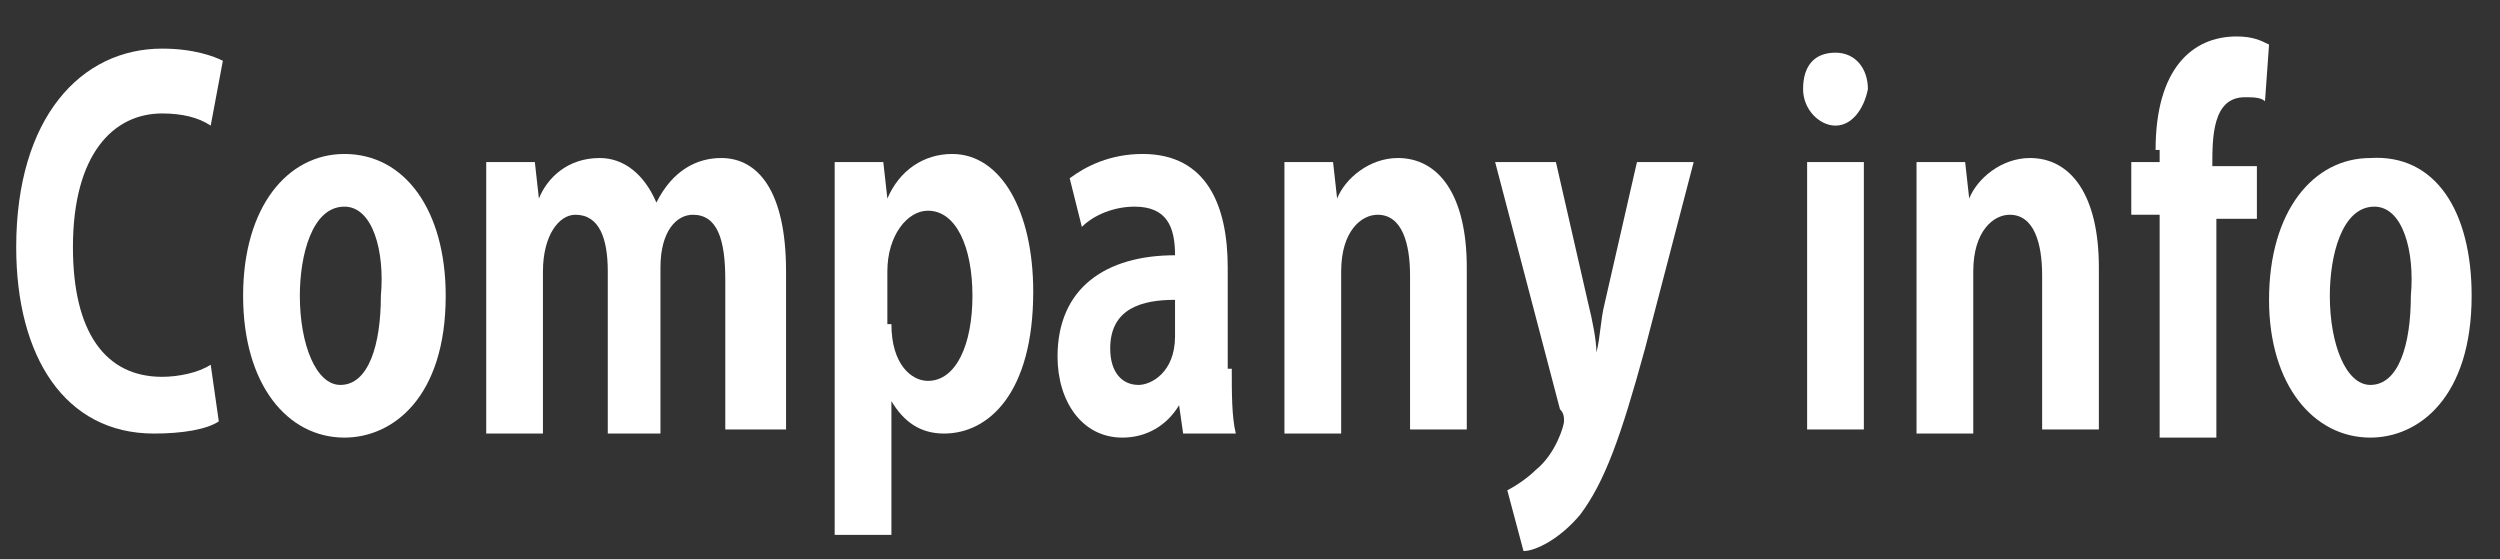
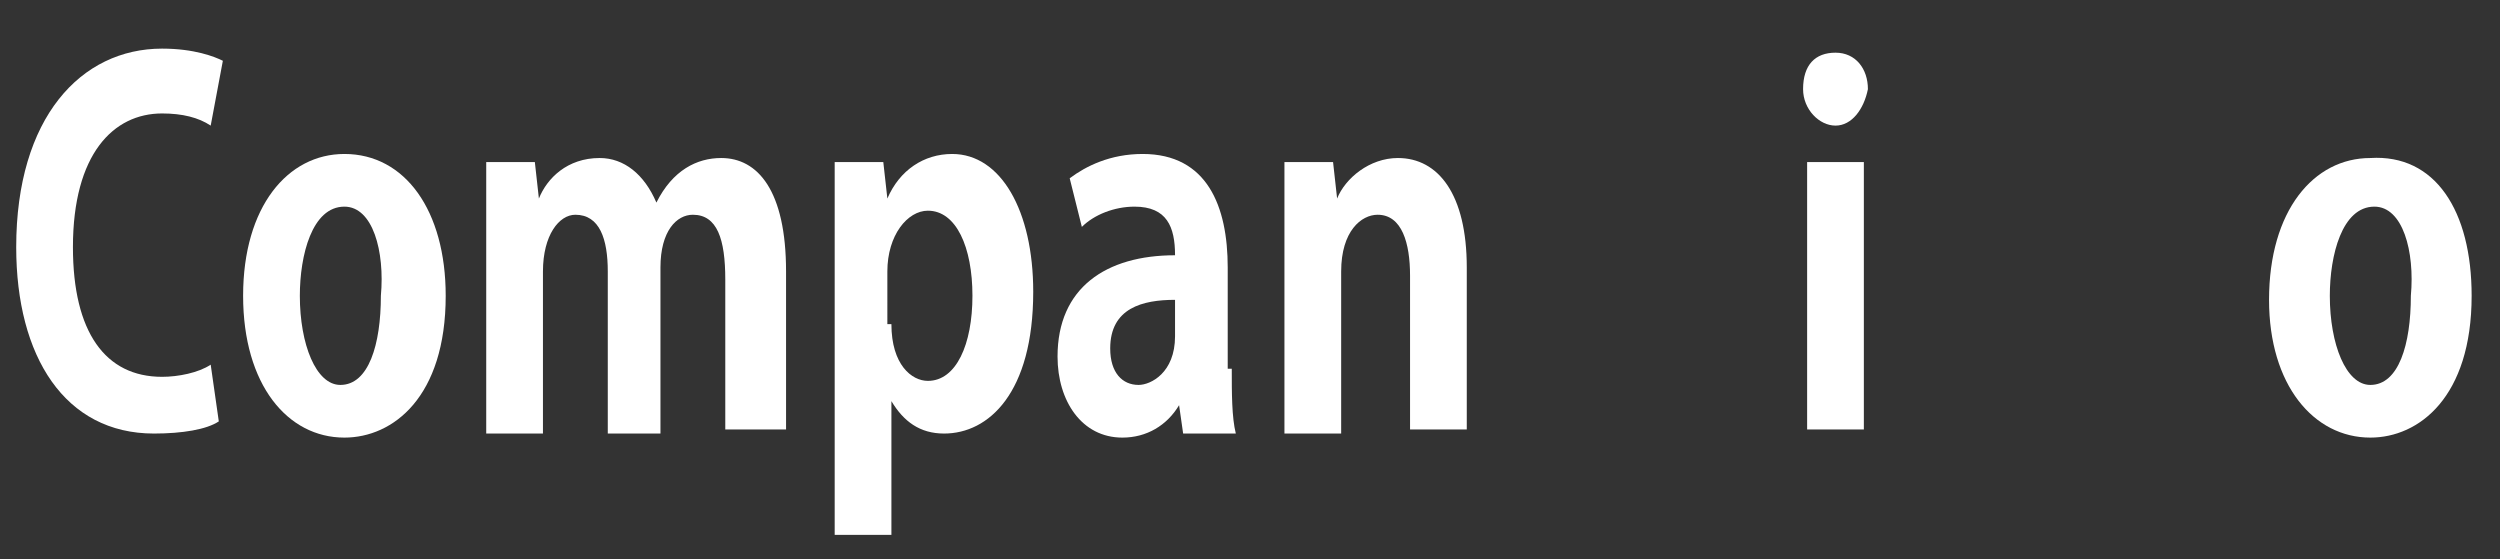
<svg xmlns="http://www.w3.org/2000/svg" version="1.1" id="レイヤー_1" x="0px" y="0px" viewBox="0 0 61.7 13.8" style="enable-background:new 0 0 61.7 13.8;" xml:space="preserve">
  <rect x="0" y="0" width="61.7" height="13.8" fill="#333333" stroke="none" />
  <style type="text/css">
	.st0{fill:#FFFFFF;}
</style>
  <path class="st0" d="M5.4,10.4c-0.3,0.2-0.9,0.3-1.6,0.3c-2.2,0-3.4-1.9-3.4-4.6c0-3.2,1.6-4.9,3.6-4.9c0.8,0,1.3,0.2,1.5,0.3  L5.2,3.1C4.9,2.9,4.5,2.8,4,2.8c-1.2,0-2.2,1-2.2,3.3c0,2.1,0.8,3.2,2.2,3.2c0.4,0,0.9-0.1,1.2-0.3L5.4,10.4z" />
  <path class="st0" d="M11,7.3c0,2.5-1.3,3.5-2.5,3.5C7.1,10.8,6,9.5,6,7.3c0-2.2,1.1-3.5,2.5-3.5C10,3.8,11,5.2,11,7.3z M8.5,5.1  c-0.8,0-1.1,1.2-1.1,2.2c0,1.2,0.4,2.2,1,2.2c0.7,0,1-1,1-2.2C9.5,6.2,9.2,5.1,8.5,5.1z" />
  <path class="st0" d="M19.3,10.6h-1.4V6.9c0-1-0.2-1.6-0.8-1.6c-0.4,0-0.8,0.4-0.8,1.3v4.1H15V6.7c0-0.8-0.2-1.4-0.8-1.4  c-0.4,0-0.8,0.5-0.8,1.4v4H12V6c0-0.8,0-1.4,0-2h1.2l0.1,0.9h0c0.2-0.5,0.7-1,1.5-1c0.6,0,1.1,0.4,1.4,1.1h0c0.4-0.8,1-1.1,1.6-1.1  c0.9,0,1.6,0.8,1.6,2.8V10.6z" />
  <path class="st0" d="M21.9,4.9c0.3-0.7,0.9-1.1,1.6-1.1c1.2,0,2,1.4,2,3.4c0,2.5-1.1,3.5-2.2,3.5c-0.6,0-1-0.3-1.3-0.8h0v3.3h-1.4  V6.2c0-0.9,0-1.6,0-2.2h1.2L21.9,4.9L21.9,4.9z M22,8c0,1,0.5,1.4,0.9,1.4c0.7,0,1.1-0.9,1.1-2.1c0-1.2-0.4-2.1-1.1-2.1  c-0.5,0-1,0.6-1,1.5V8z" />
  <path class="st0" d="M30.4,9.1c0,0.6,0,1.2,0.1,1.6h-1.3L29.1,10h0c-0.3,0.5-0.8,0.8-1.4,0.8c-1,0-1.6-0.9-1.6-2  c0-1.7,1.2-2.5,2.9-2.5c0-0.7-0.2-1.2-1-1.2c-0.5,0-1,0.2-1.3,0.5l-0.3-1.2c0.4-0.3,1-0.6,1.8-0.6c1.6,0,2.1,1.3,2.1,2.8V9.1z   M29,7.4c-0.8,0-1.6,0.2-1.6,1.2c0,0.6,0.3,0.9,0.7,0.9c0.3,0,0.9-0.3,0.9-1.2V7.4z" />
  <path class="st0" d="M36.2,10.6h-1.4V6.8c0-0.8-0.2-1.5-0.8-1.5c-0.4,0-0.9,0.4-0.9,1.4v4h-1.4V6c0-0.8,0-1.4,0-2h1.2l0.1,0.9h0  c0.2-0.5,0.8-1,1.5-1c1,0,1.7,0.9,1.7,2.7V10.6z" />
-   <path class="st0" d="M41.8,4l-1.2,4.6c-0.6,2.2-1,3.3-1.6,4.1c-0.5,0.6-1.1,0.9-1.4,0.9l-0.4-1.5c0.2-0.1,0.5-0.3,0.7-0.5  c0.5-0.4,0.7-1.1,0.7-1.2c0-0.1,0-0.2-0.1-0.3L36.9,4h1.5l0.8,3.5c0.1,0.4,0.2,0.9,0.2,1.2h0c0.1-0.4,0.1-0.8,0.2-1.2L40.4,4H41.8z" />
  <path class="st0" d="M45.3,3.1c-0.4,0-0.8-0.4-0.8-0.9c0-0.6,0.3-0.9,0.8-0.9c0.5,0,0.8,0.4,0.8,0.9C46,2.7,45.7,3.1,45.3,3.1z   M46,10.6h-1.4V4H46V10.6z" />
-   <path class="st0" d="M51.8,10.6h-1.4V6.8c0-0.8-0.2-1.5-0.8-1.5c-0.4,0-0.9,0.4-0.9,1.4v4h-1.4V6c0-0.8,0-1.4,0-2h1.2l0.1,0.9h0  c0.2-0.5,0.8-1,1.5-1c1,0,1.7,0.9,1.7,2.7V10.6z" />
-   <path class="st0" d="M53.2,3.7c0-2,0.9-2.8,2-2.8c0.4,0,0.6,0.1,0.8,0.2l-0.1,1.4c-0.1-0.1-0.3-0.1-0.5-0.1c-0.8,0-0.8,1-0.8,1.7  h1.1v1.3h-1v5.4h-1.4V5.3h-0.7V4h0.7V3.7z" />
  <path class="st0" d="M61,7.3c0,2.5-1.3,3.5-2.5,3.5c-1.4,0-2.5-1.3-2.5-3.4c0-2.2,1.1-3.5,2.5-3.5C60.1,3.8,61,5.2,61,7.3z   M58.6,5.1c-0.8,0-1.1,1.2-1.1,2.2c0,1.2,0.4,2.2,1,2.2c0.7,0,1-1,1-2.2C59.6,6.2,59.3,5.1,58.6,5.1z" />
</svg>